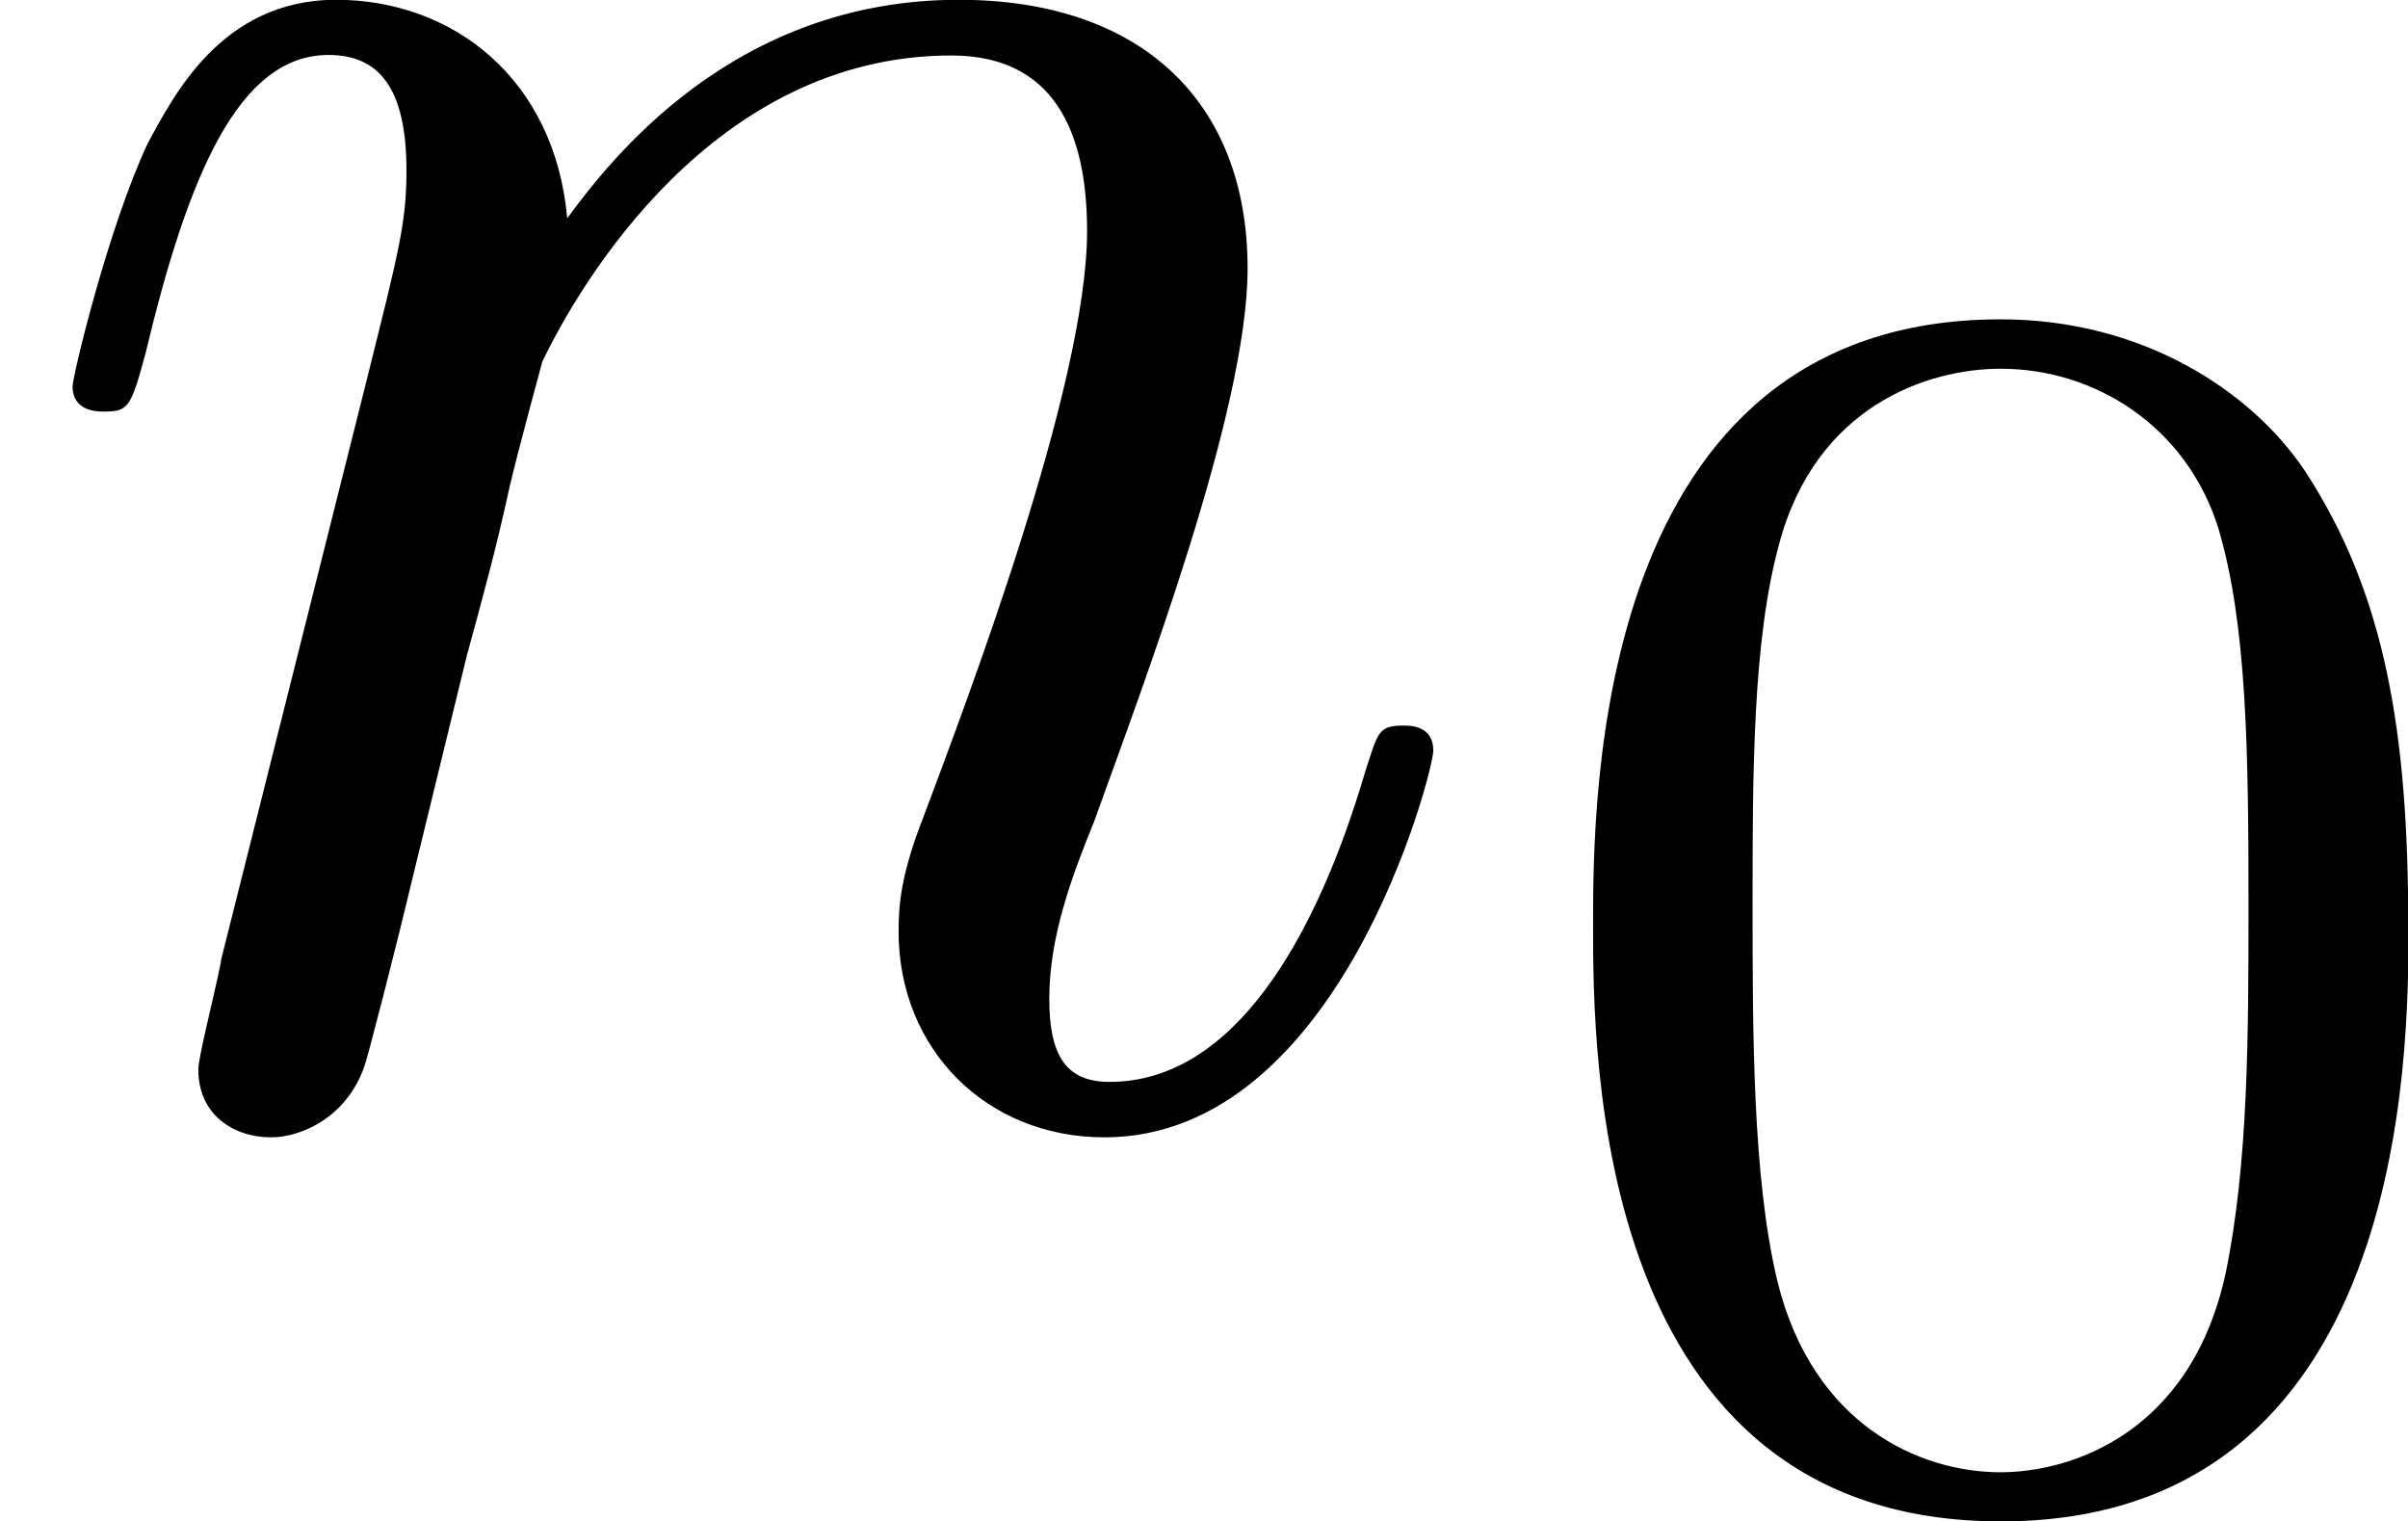
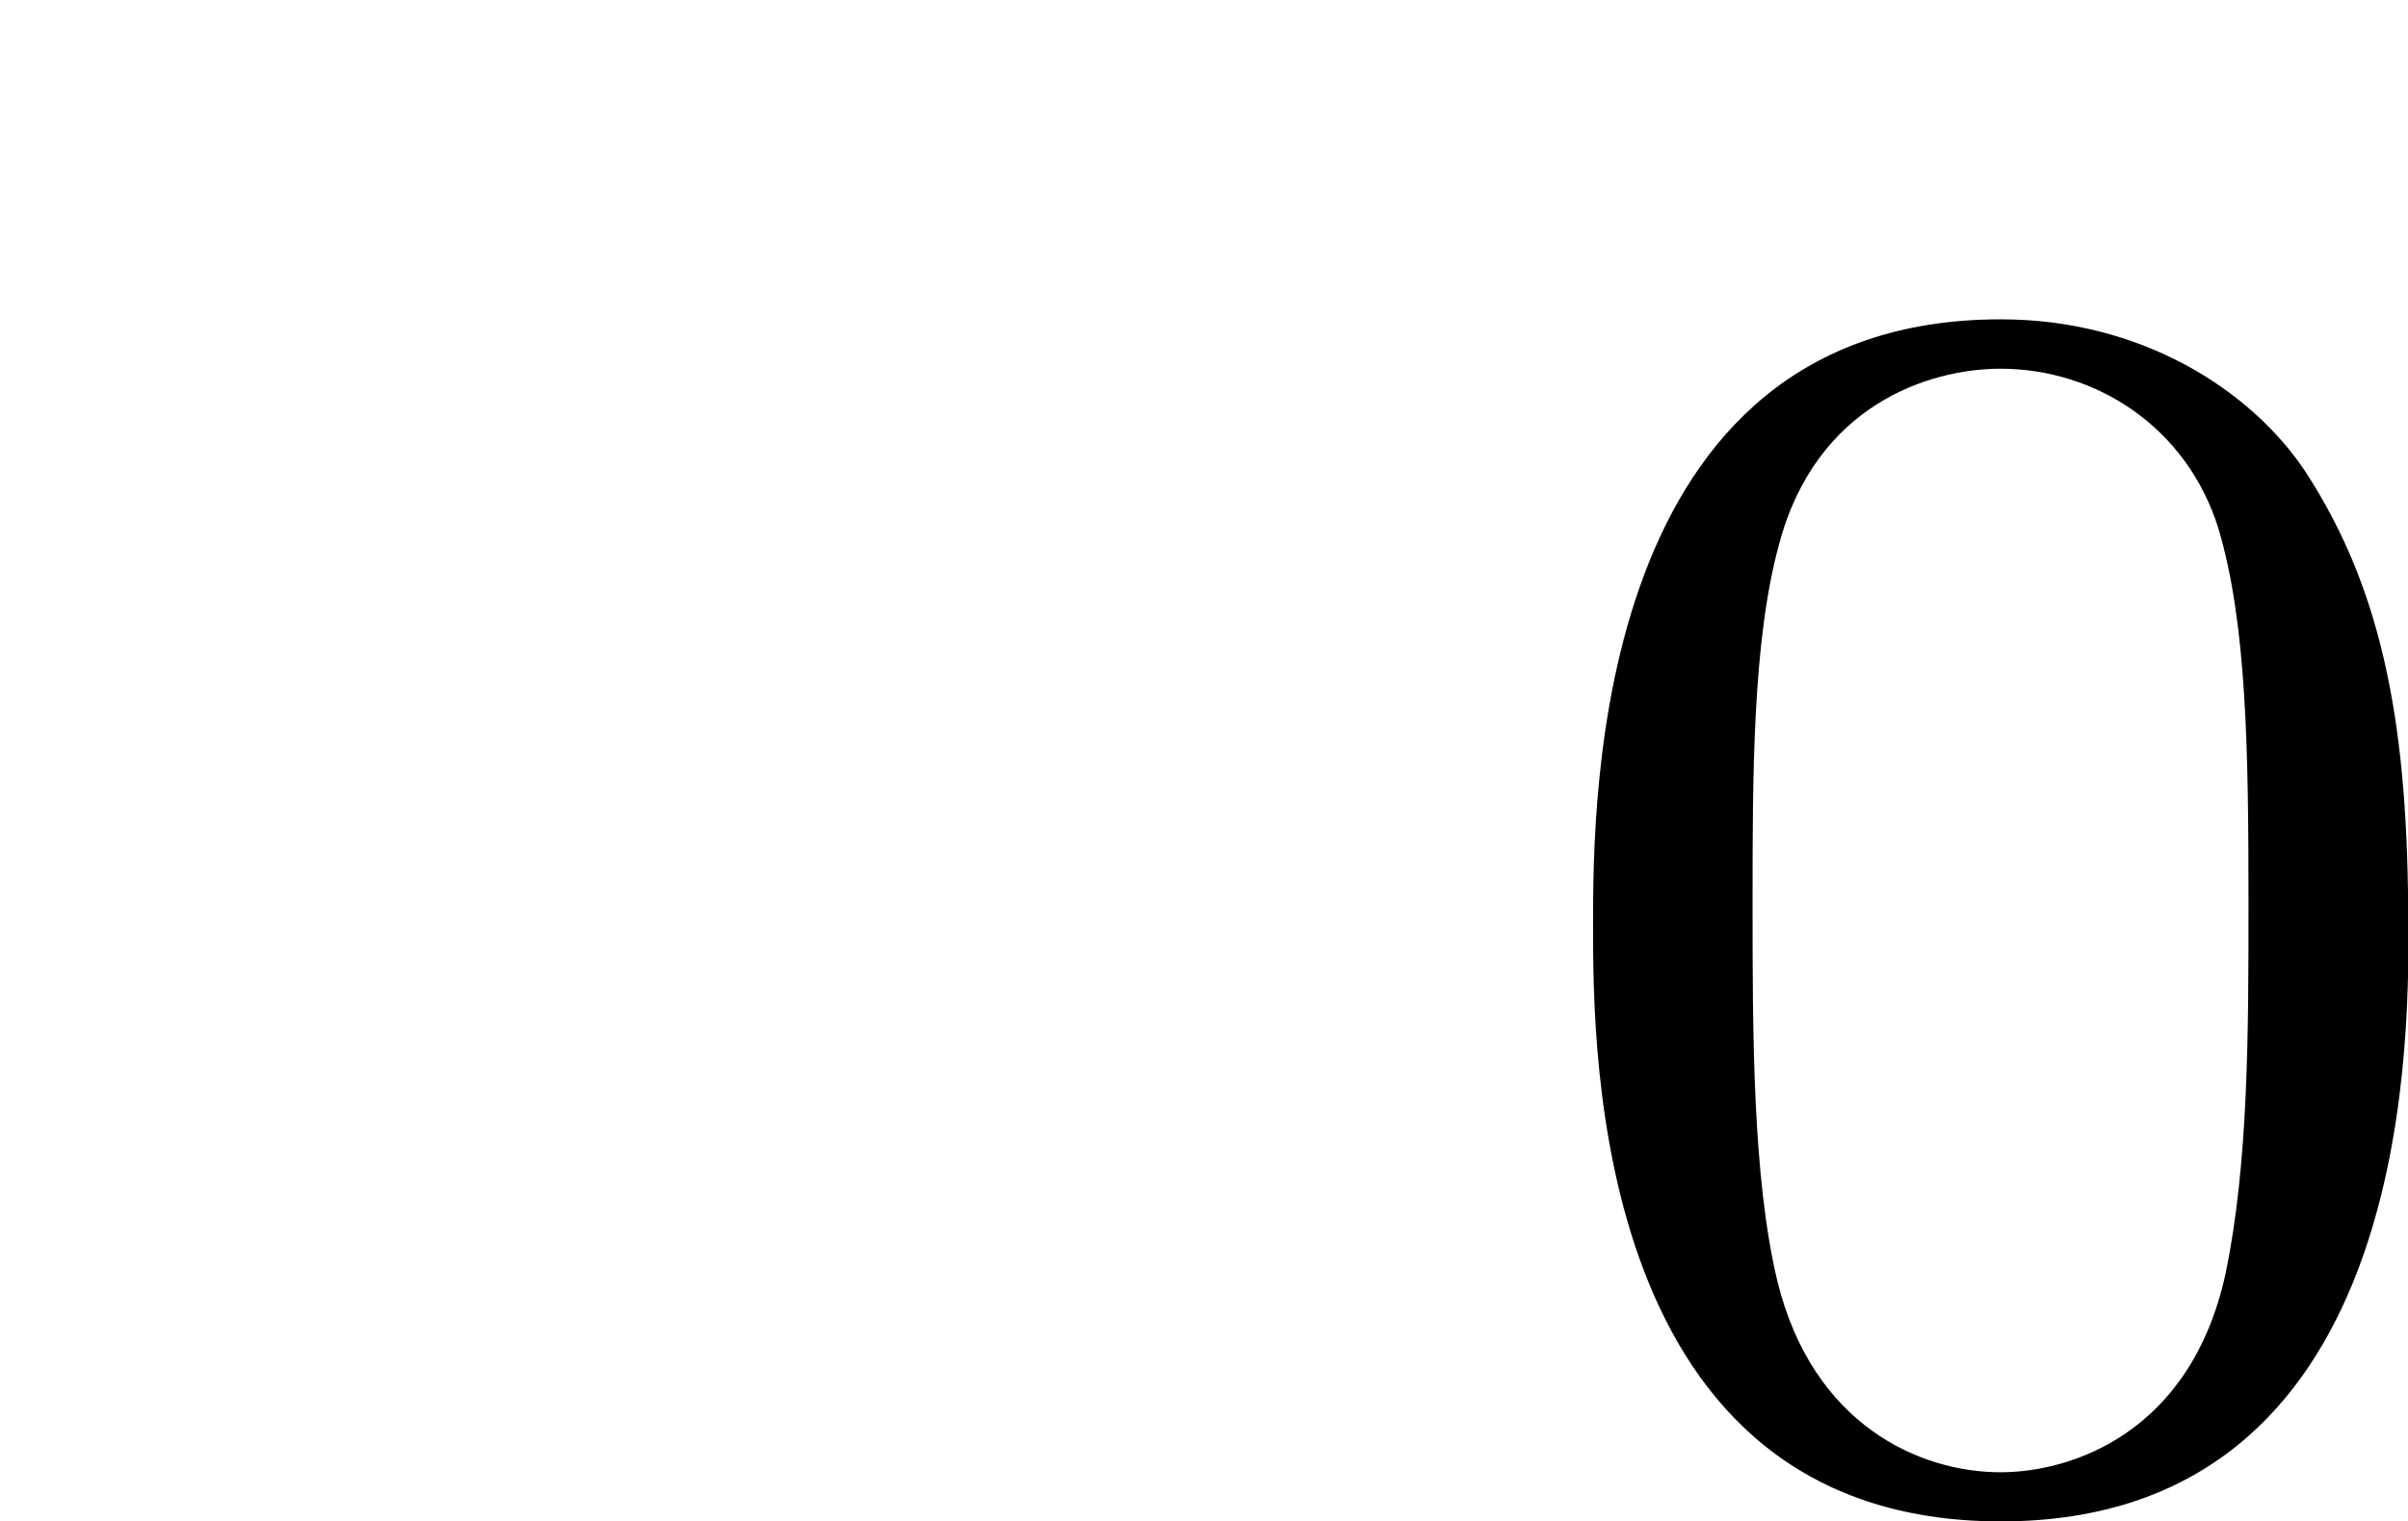
<svg xmlns="http://www.w3.org/2000/svg" xmlns:xlink="http://www.w3.org/1999/xlink" height="7.575pt" version="1.1" viewBox="61.768 58.361 9.556 6.037" width="11.99pt">
  <defs>
-     <path d="m0.877 -0.588c-0.03 0.149 -0.09 0.379 -0.09 0.428c0 0.179 0.139 0.269 0.289 0.269c0.12 0 0.299 -0.08 0.369 -0.279c0.01 -0.02 0.13 -0.488 0.189 -0.737l0.219 -0.897c0.06 -0.219 0.12 -0.438 0.169 -0.667c0.04 -0.169 0.12 -0.458 0.13 -0.498c0.149 -0.309 0.677 -1.215 1.624 -1.215c0.448 0 0.538 0.369 0.538 0.697c0 0.618 -0.488 1.893 -0.648 2.321c-0.09 0.229 -0.1 0.349 -0.1 0.458c0 0.468 0.349 0.817 0.817 0.817c0.936 0 1.305 -1.455 1.305 -1.534c0 -0.1 -0.09 -0.1 -0.12 -0.1c-0.1 0 -0.1 0.03 -0.149 0.179c-0.199 0.677 -0.528 1.235 -1.016 1.235c-0.169 0 -0.239 -0.1 -0.239 -0.329c0 -0.249 0.09 -0.488 0.179 -0.707c0.189 -0.528 0.608 -1.624 0.608 -2.192c0 -0.667 -0.428 -1.066 -1.146 -1.066c-0.897 0 -1.385 0.638 -1.554 0.867c-0.05 -0.558 -0.458 -0.867 -0.917 -0.867s-0.648 0.389 -0.747 0.568c-0.159 0.339 -0.299 0.927 -0.299 0.966c0 0.1 0.1 0.1 0.12 0.1c0.1 0 0.11 -0.01 0.169 -0.229c0.169 -0.707 0.369 -1.186 0.727 -1.186c0.199 0 0.309 0.13 0.309 0.458c0 0.209 -0.03 0.319 -0.159 0.837l-0.578 2.301z" id="g0-110" />
    <path d="m3.599 -2.225c0 -0.767 -0.091 -1.318 -0.411 -1.806c-0.216 -0.321 -0.649 -0.6 -1.206 -0.6c-1.618 0 -1.618 1.904 -1.618 2.406s0 2.364 1.618 2.364s1.618 -1.862 1.618 -2.364zm-1.618 2.169c-0.321 0 -0.746 -0.188 -0.886 -0.76c-0.098 -0.411 -0.098 -0.983 -0.098 -1.499c0 -0.509 0 -1.039 0.105 -1.423c0.146 -0.551 0.593 -0.697 0.879 -0.697c0.377 0 0.739 0.23 0.865 0.635c0.112 0.377 0.119 0.879 0.119 1.485c0 0.516 0 1.032 -0.091 1.471c-0.139 0.635 -0.614 0.788 -0.893 0.788z" id="g1-48" />
  </defs>
  <g id="page1">
    <use x="61.768" xlink:href="#g0-110" y="62.765" />
    <use x="67.726" xlink:href="#g1-48" y="64.259" />
  </g>
</svg>